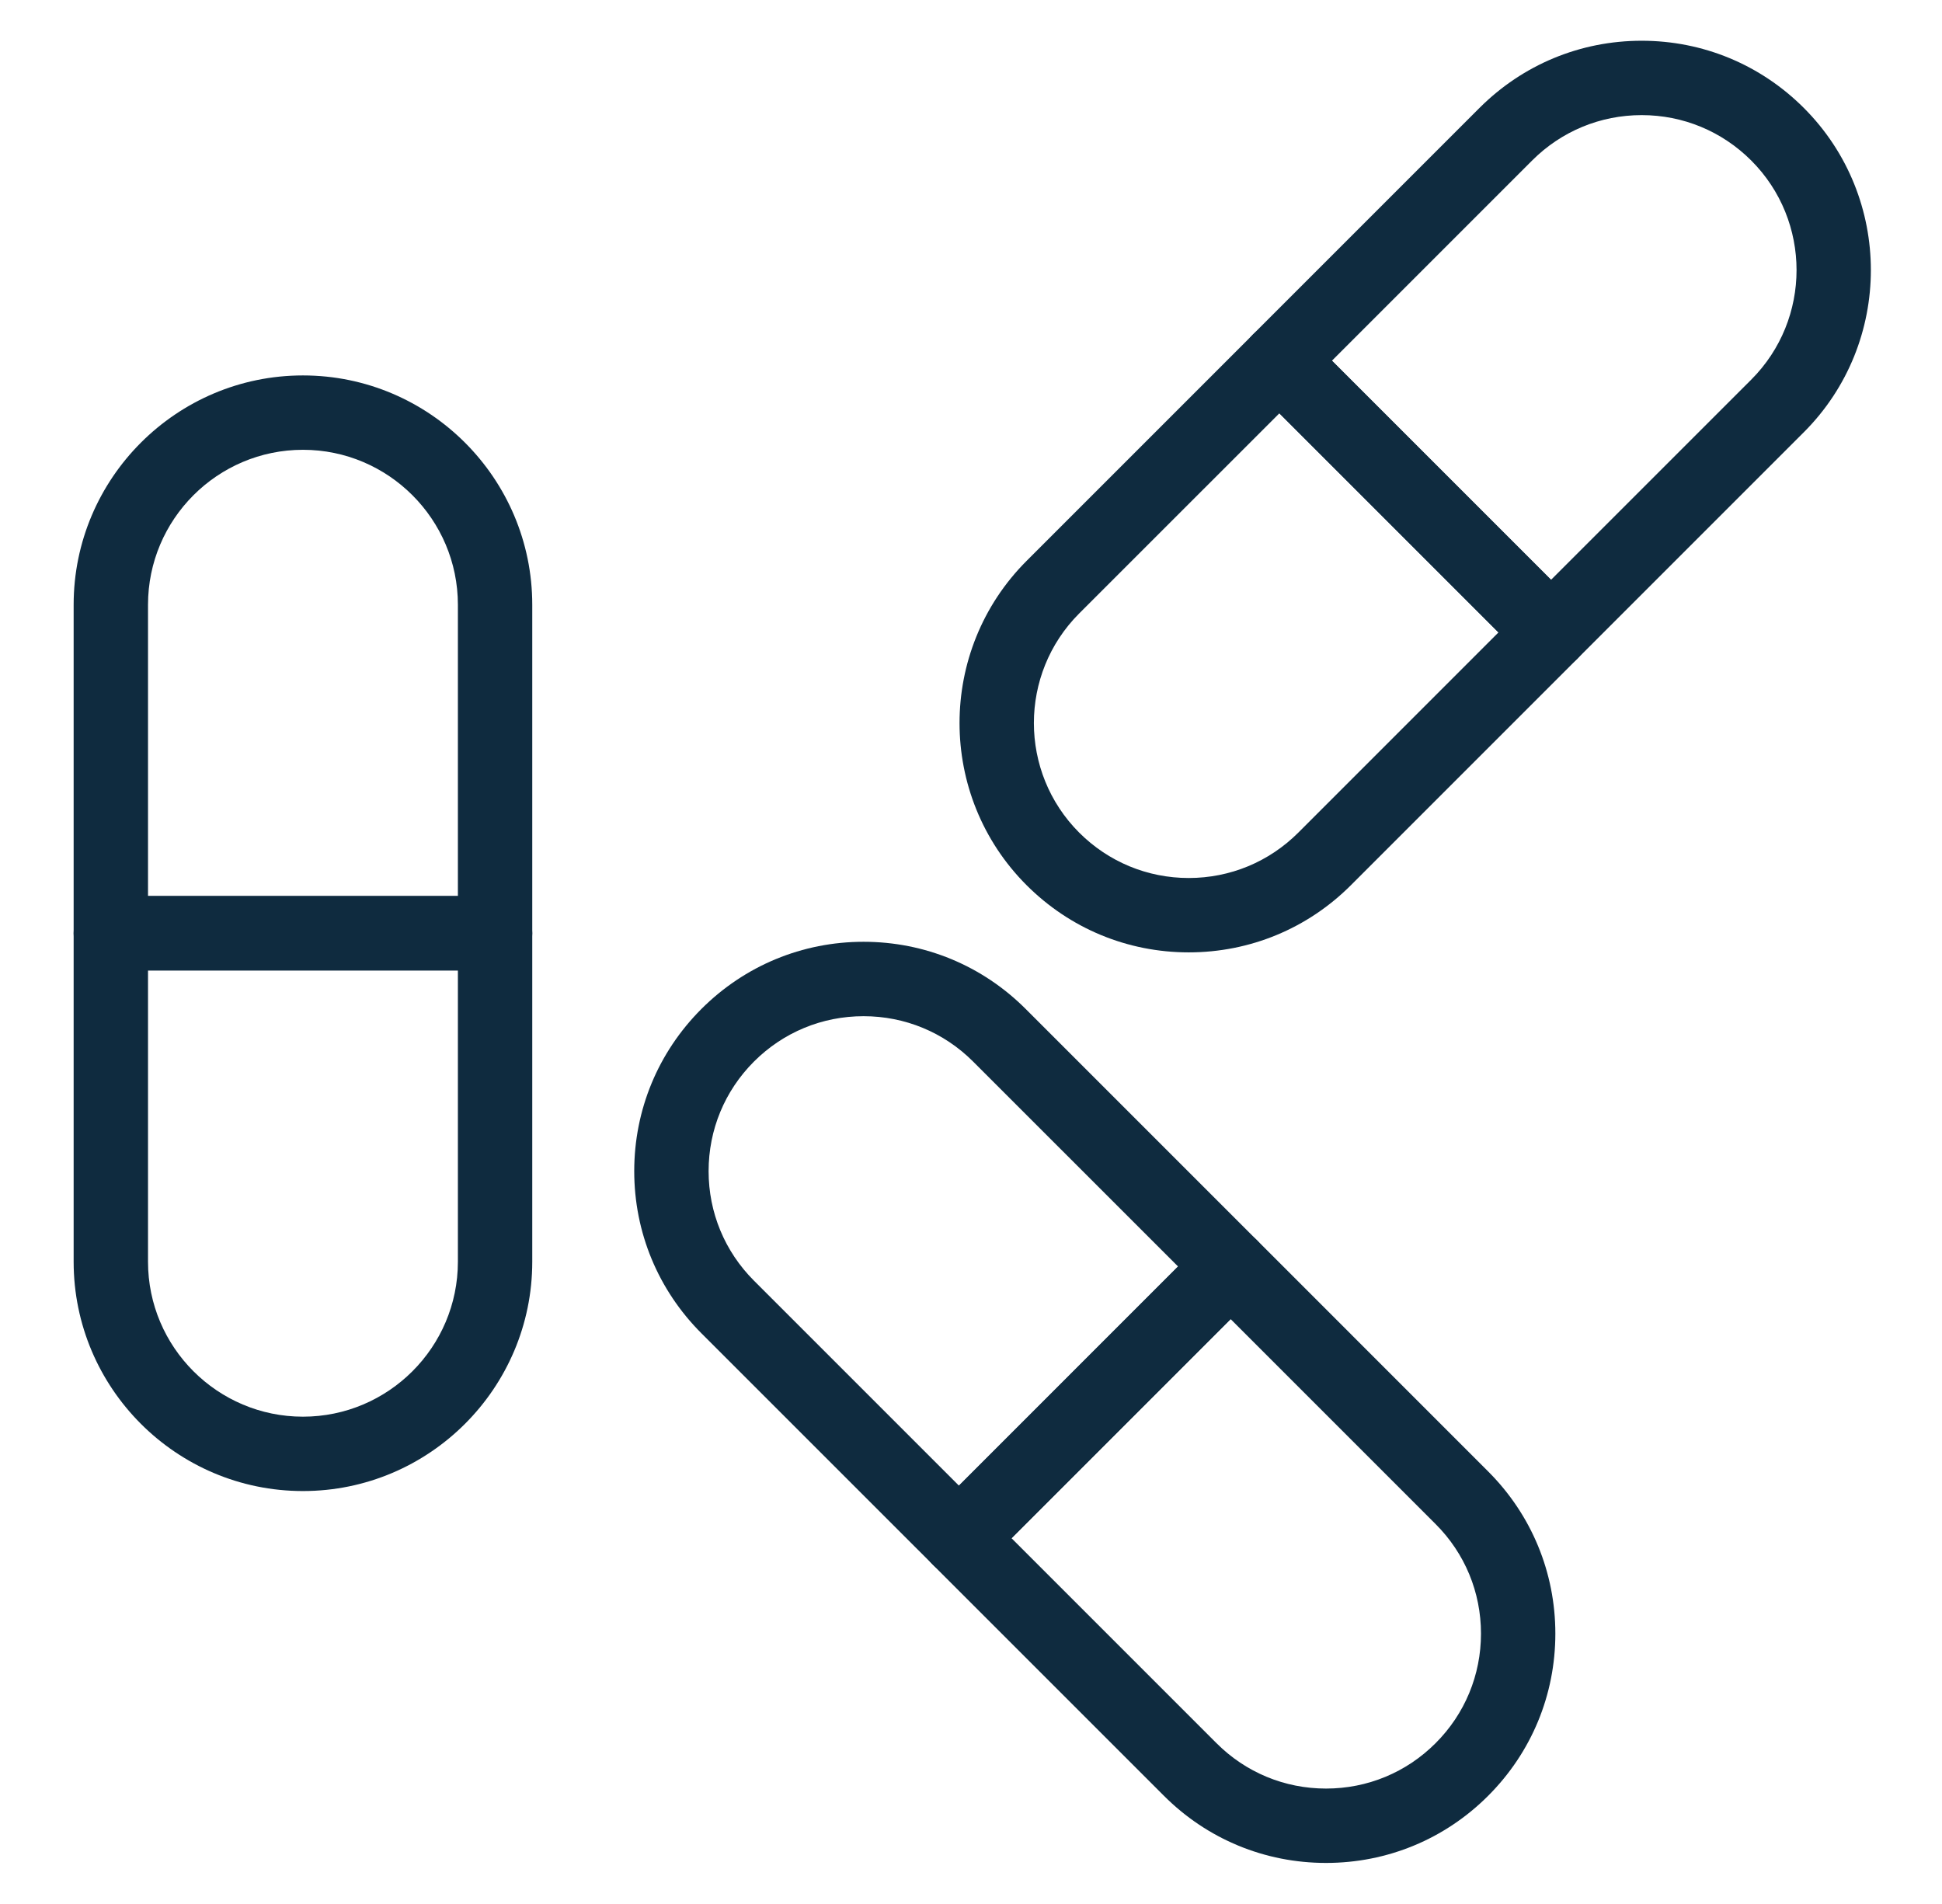
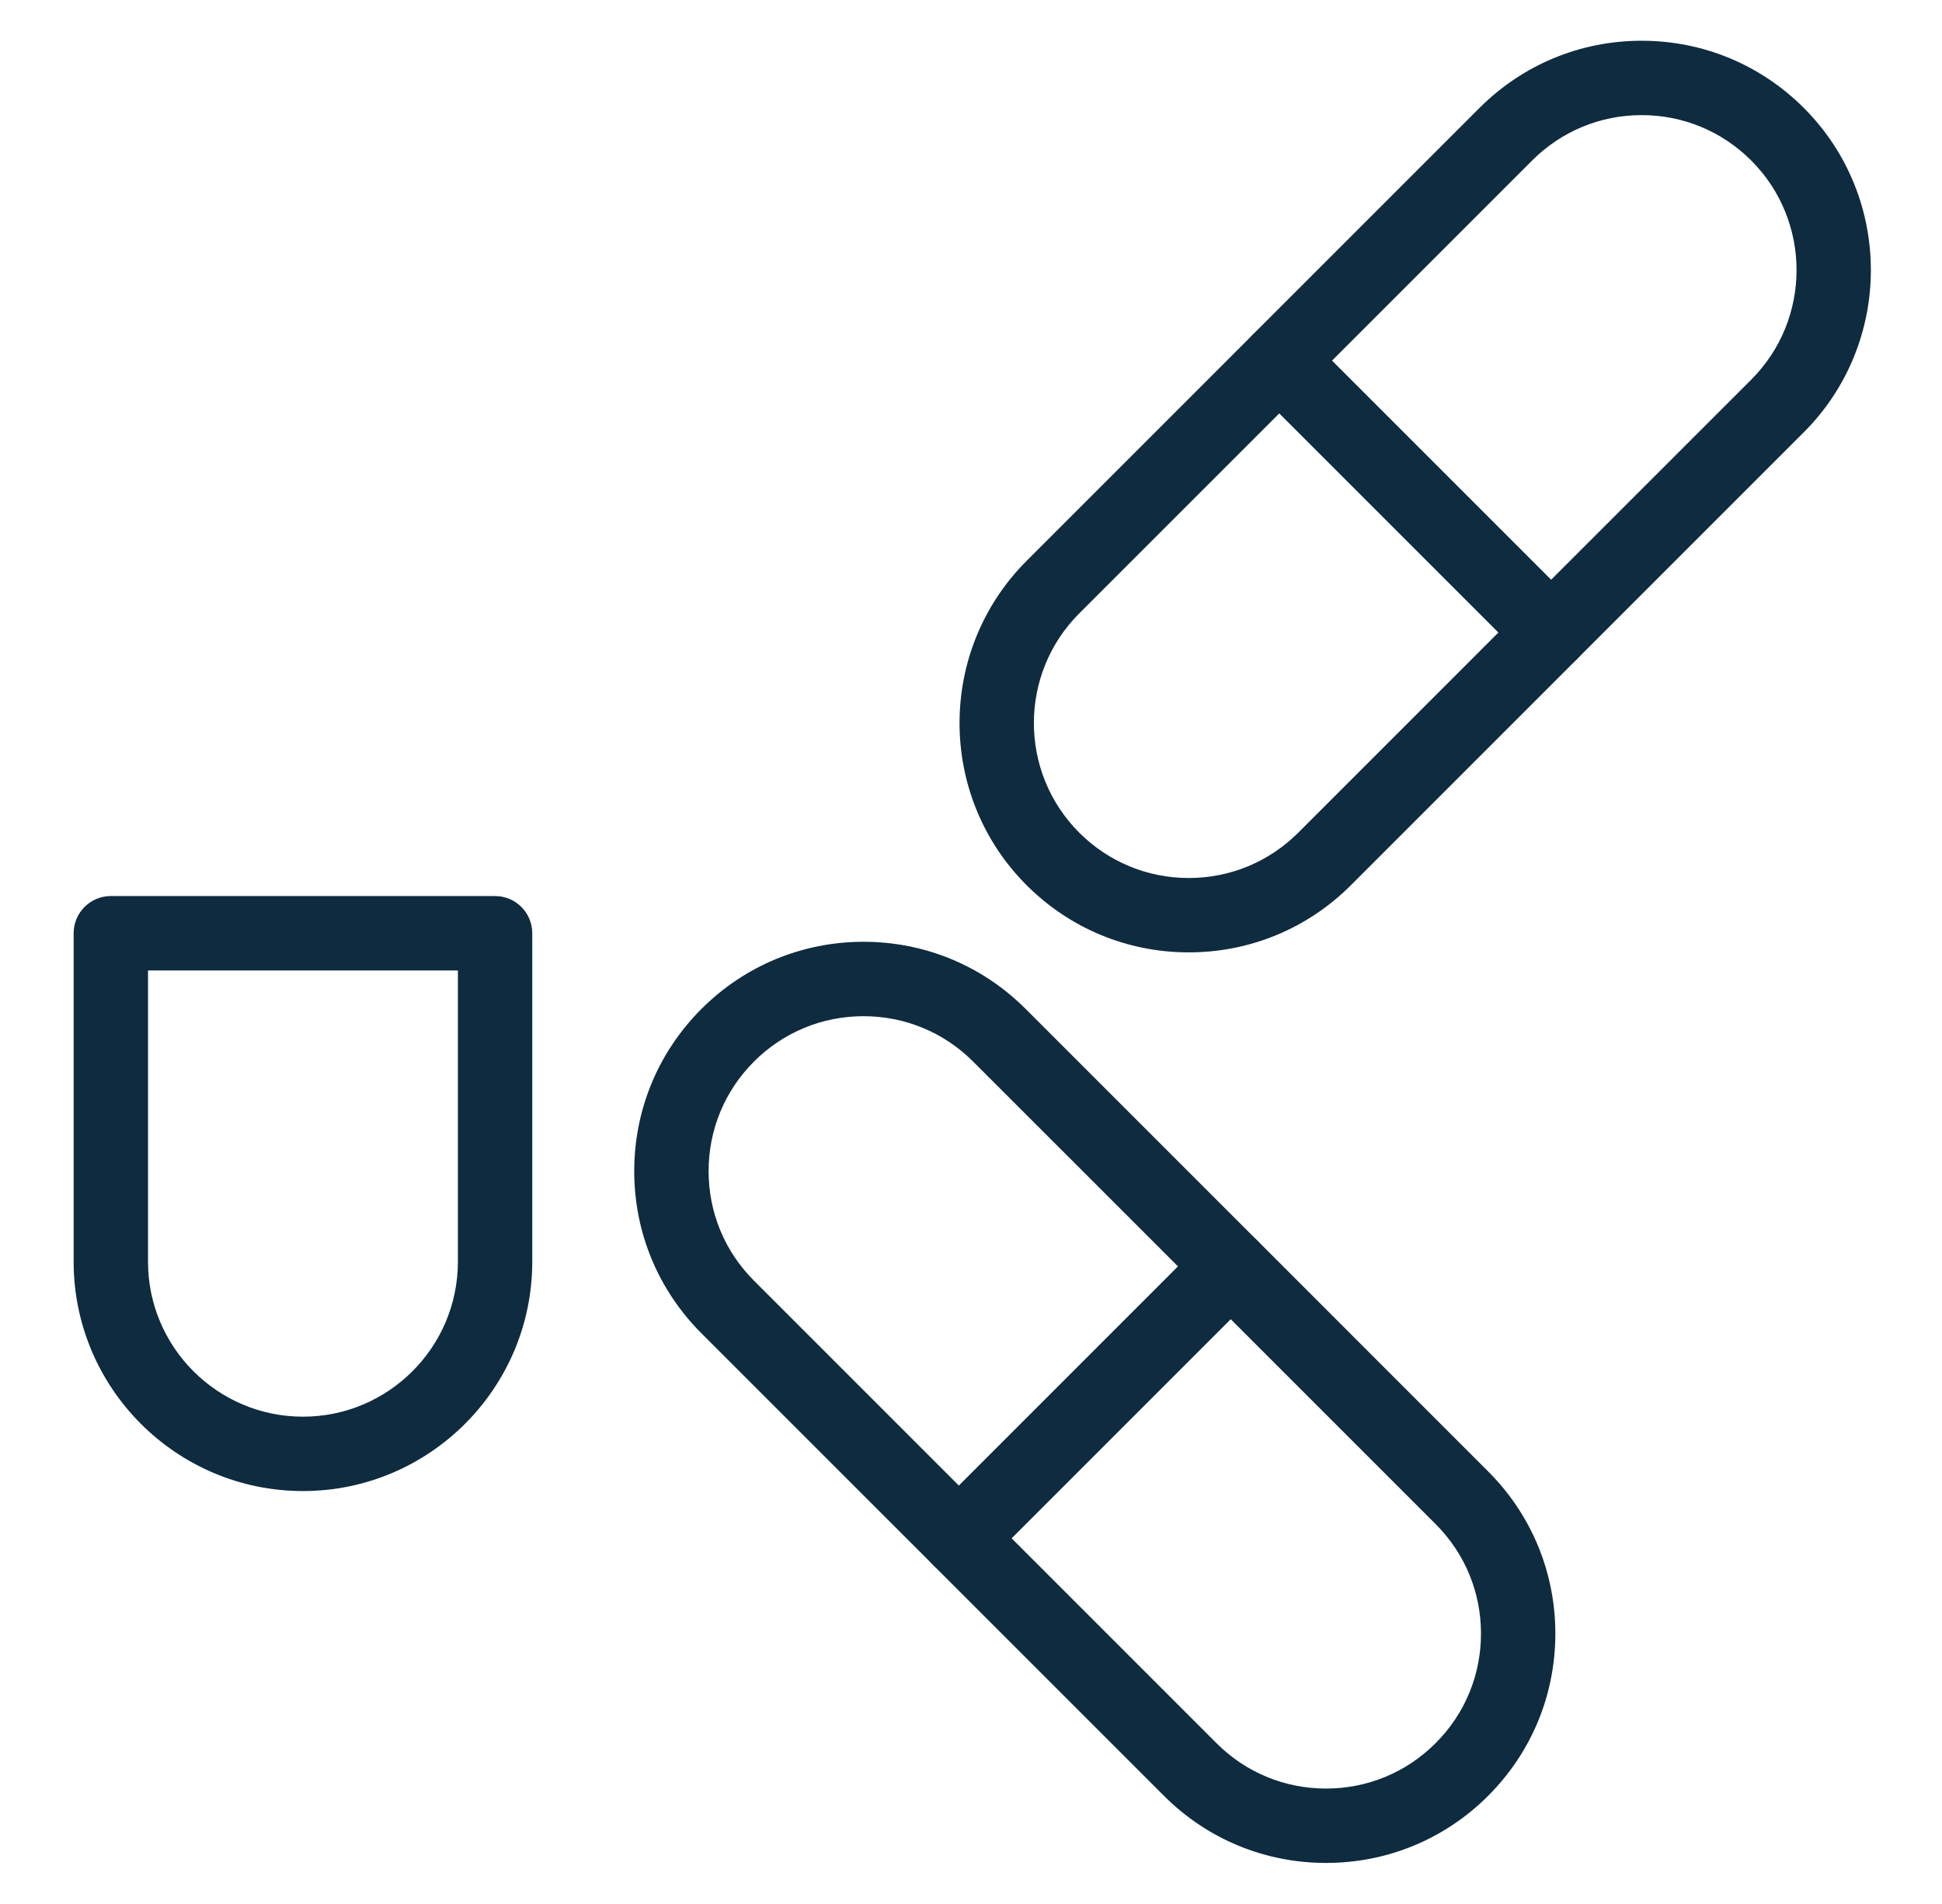
<svg xmlns="http://www.w3.org/2000/svg" width="51" height="50" viewBox="0 0 51 50" fill="none">
-   <path d="M13.001 25.484H2.91C2.371 25.484 1.934 25.047 1.934 24.508V15.882C1.934 12.561 4.635 9.859 7.956 9.859C11.276 9.859 13.978 12.561 13.978 15.882V24.508C13.978 25.047 13.541 25.484 13.001 25.484ZM3.887 23.531H12.025V15.882C12.025 13.638 10.199 11.812 7.956 11.812C5.712 11.812 3.887 13.638 3.887 15.882L3.887 23.531Z" fill="#0F2B3F" />
  <path d="M7.956 39.156C4.635 39.156 1.934 36.455 1.934 33.134V24.508C1.934 23.968 2.371 23.531 2.91 23.531H13.001C13.541 23.531 13.978 23.968 13.978 24.508V33.134C13.978 36.455 11.276 39.156 7.956 39.156ZM3.887 25.485V33.134C3.887 35.378 5.712 37.203 7.956 37.203C10.199 37.203 12.025 35.378 12.025 33.134V25.485H3.887Z" fill="#0F2B3F" />
  <path d="M25.183 41.371C24.924 41.371 24.676 41.269 24.493 41.085L18.42 35.013C17.283 33.875 16.656 32.363 16.656 30.755C16.656 29.146 17.283 27.634 18.42 26.496C19.558 25.359 21.07 24.732 22.678 24.732C24.287 24.732 25.799 25.359 26.936 26.496L33.009 32.569C33.192 32.752 33.295 33 33.295 33.259C33.295 33.518 33.192 33.767 33.009 33.95L25.874 41.085C25.691 41.269 25.442 41.371 25.183 41.371ZM22.678 26.686C21.591 26.686 20.57 27.109 19.801 27.877C19.032 28.646 18.609 29.668 18.609 30.755C18.609 31.841 19.032 32.863 19.801 33.632L25.183 39.014L30.938 33.259L25.555 27.877C24.787 27.109 23.765 26.686 22.678 26.686Z" fill="#0F2B3F" />
  <path d="M34.824 48.922C33.215 48.922 31.703 48.296 30.566 47.158L24.493 41.086C24.112 40.705 24.112 40.086 24.493 39.705L31.628 32.569C31.812 32.386 32.06 32.283 32.319 32.283C32.578 32.283 32.826 32.386 33.01 32.569L39.082 38.642C40.219 39.779 40.846 41.292 40.846 42.9C40.846 44.509 40.219 46.021 39.082 47.158C37.945 48.296 36.432 48.922 34.824 48.922ZM26.565 40.395L31.947 45.777C32.715 46.546 33.737 46.969 34.824 46.969C35.911 46.969 36.933 46.546 37.701 45.777C38.47 45.009 38.893 43.987 38.893 42.9C38.893 41.813 38.47 40.791 37.701 40.023L32.319 34.641L26.565 40.395Z" fill="#0F2B3F" />
  <path d="M40.733 17.584C40.483 17.584 40.233 17.489 40.043 17.298L32.907 10.162C32.724 9.979 32.621 9.731 32.621 9.472C32.621 9.213 32.724 8.965 32.907 8.781L38.854 2.834C39.992 1.697 41.504 1.07 43.113 1.07C44.721 1.07 46.233 1.697 47.371 2.834C49.719 5.182 49.719 9.003 47.371 11.351L41.424 17.298C41.233 17.489 40.983 17.584 40.733 17.584ZM34.979 9.472L40.733 15.226L45.99 9.97C47.577 8.383 47.577 5.802 45.99 4.215C45.221 3.447 44.2 3.023 43.113 3.023C42.026 3.023 41.004 3.447 40.236 4.215L34.979 9.472Z" fill="#0F2B3F" />
  <path d="M31.218 25.01C29.61 25.01 28.098 24.383 26.96 23.246C24.612 20.898 24.612 17.077 26.96 14.729L32.907 8.782C33.289 8.401 33.907 8.401 34.288 8.782L41.424 15.918C41.607 16.101 41.71 16.349 41.71 16.608C41.71 16.867 41.607 17.116 41.424 17.299L35.477 23.246C34.339 24.383 32.827 25.01 31.218 25.01ZM33.598 10.854L28.341 16.11C26.755 17.697 26.755 20.278 28.341 21.865C29.11 22.633 30.132 23.057 31.218 23.057C32.305 23.057 33.327 22.633 34.096 21.865L39.352 16.608L33.598 10.854Z" fill="#0F2B3F" />
</svg>